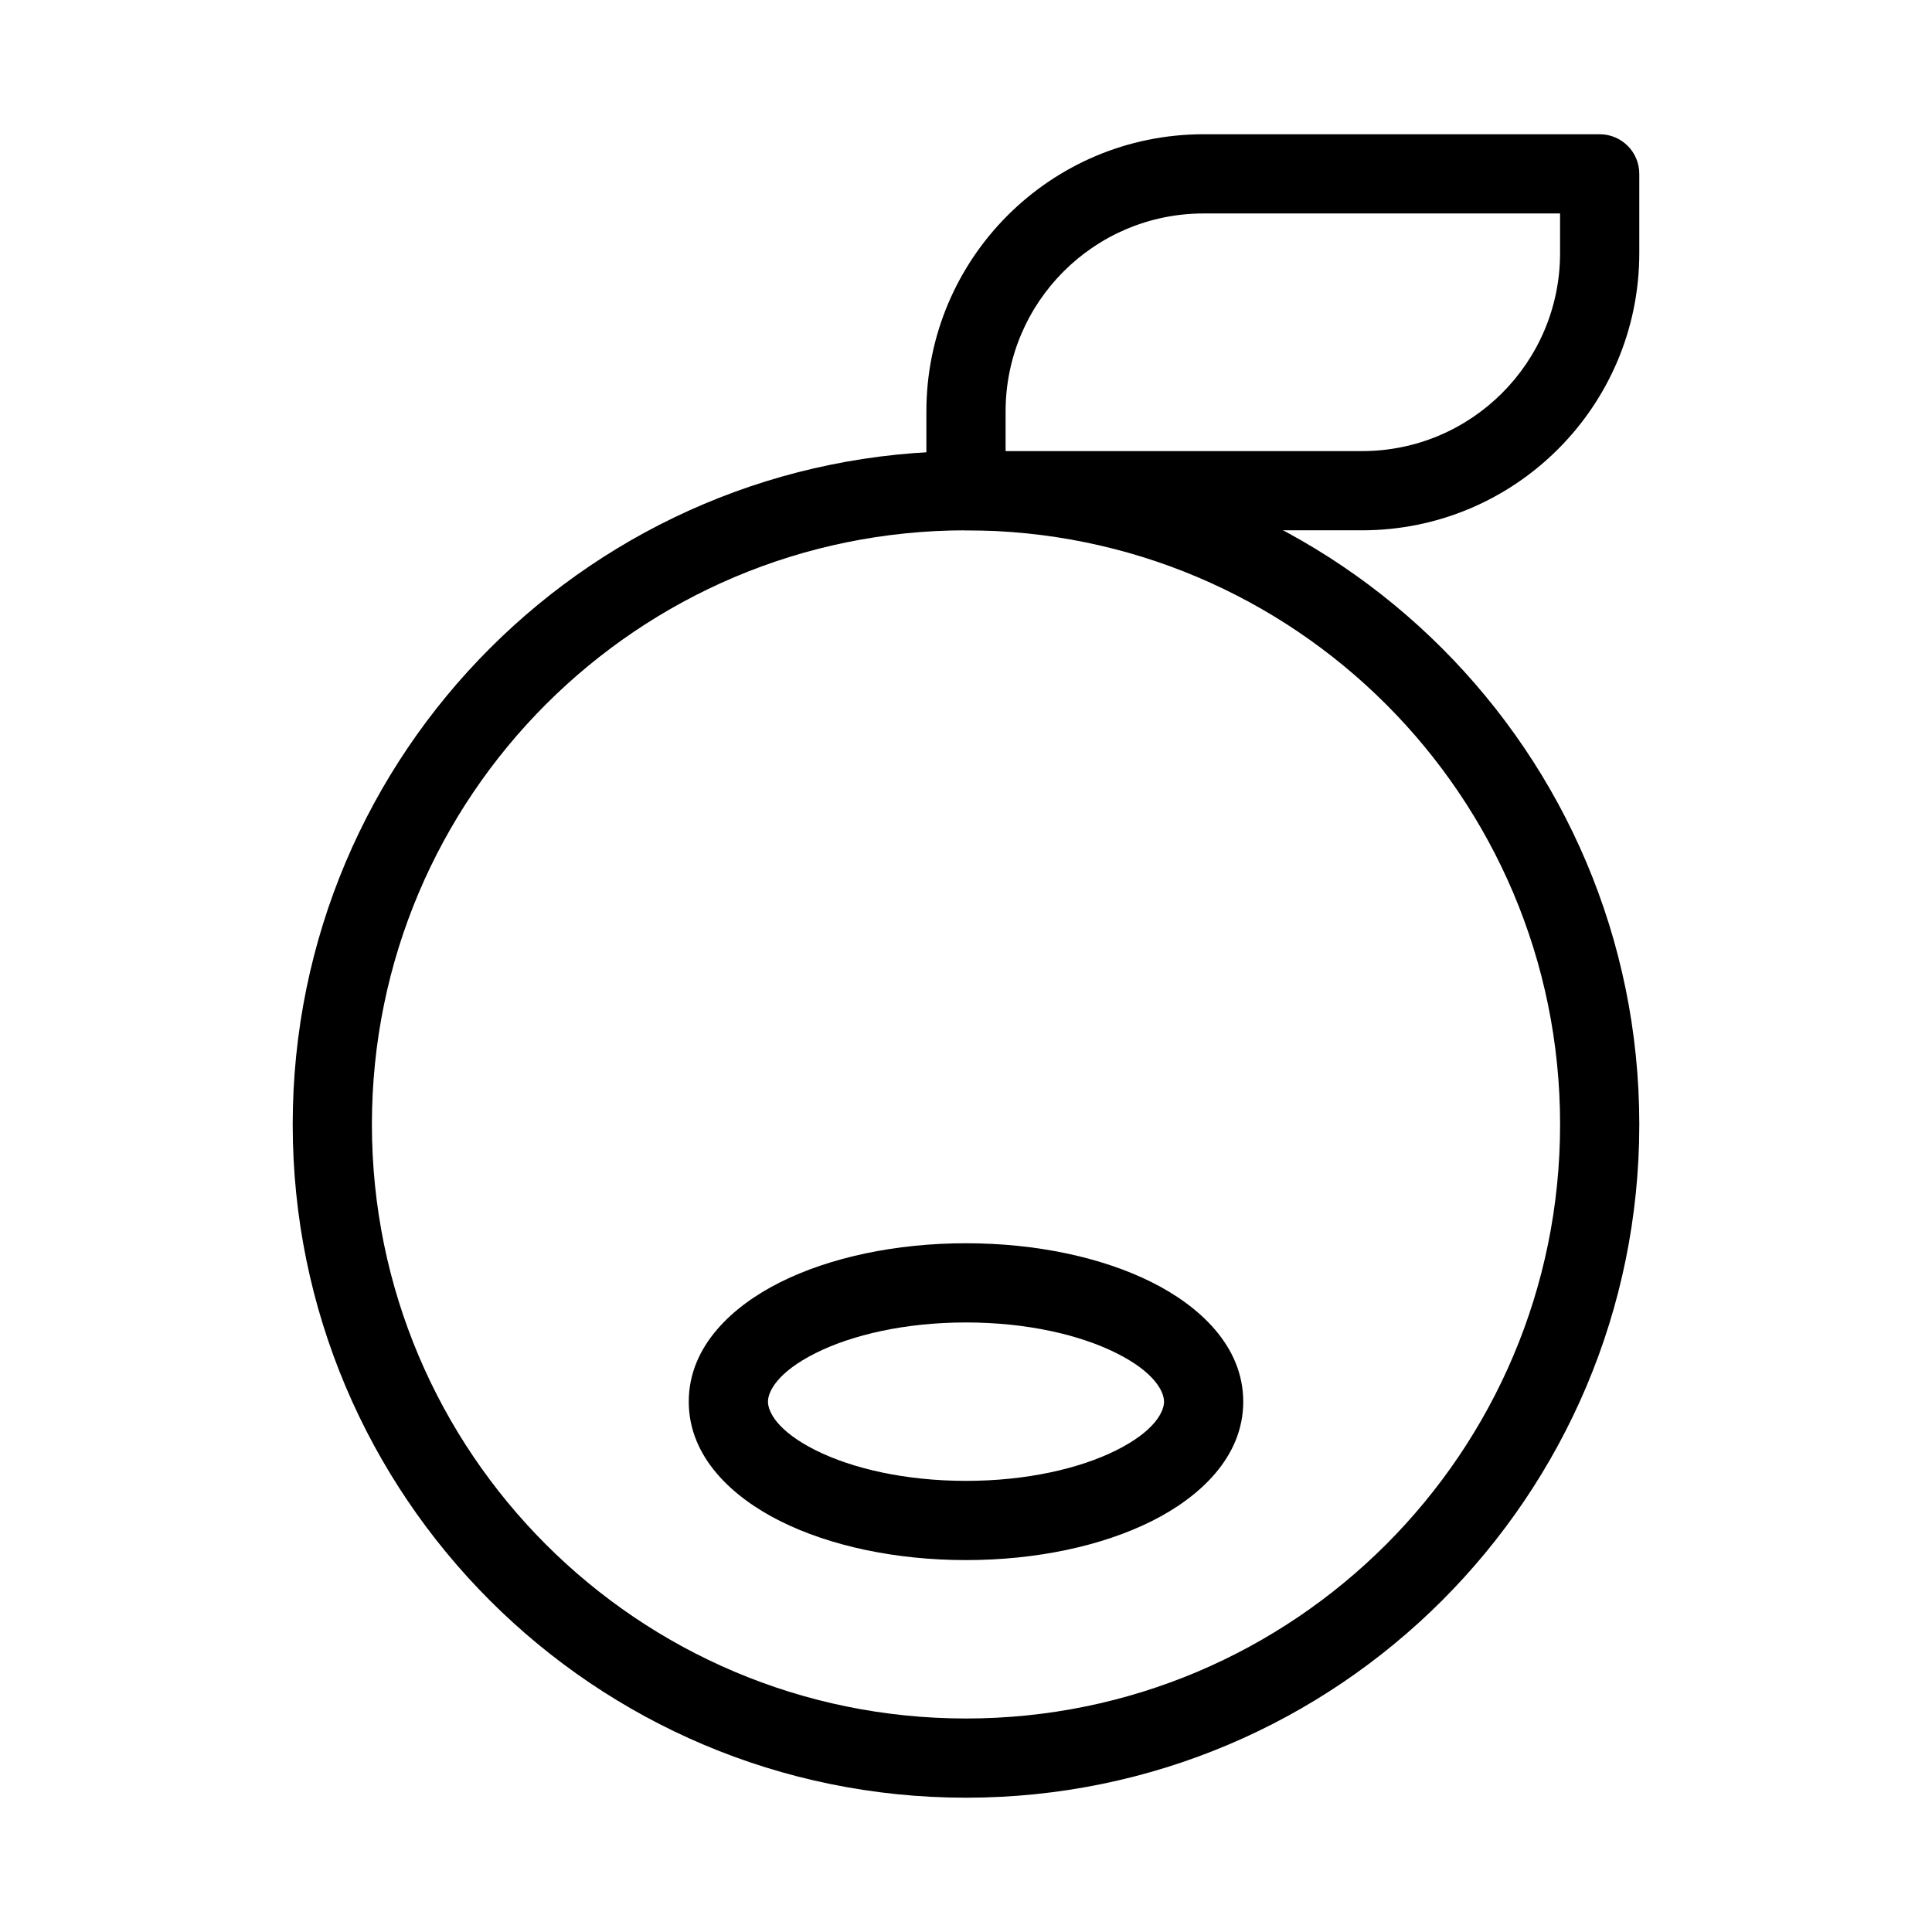
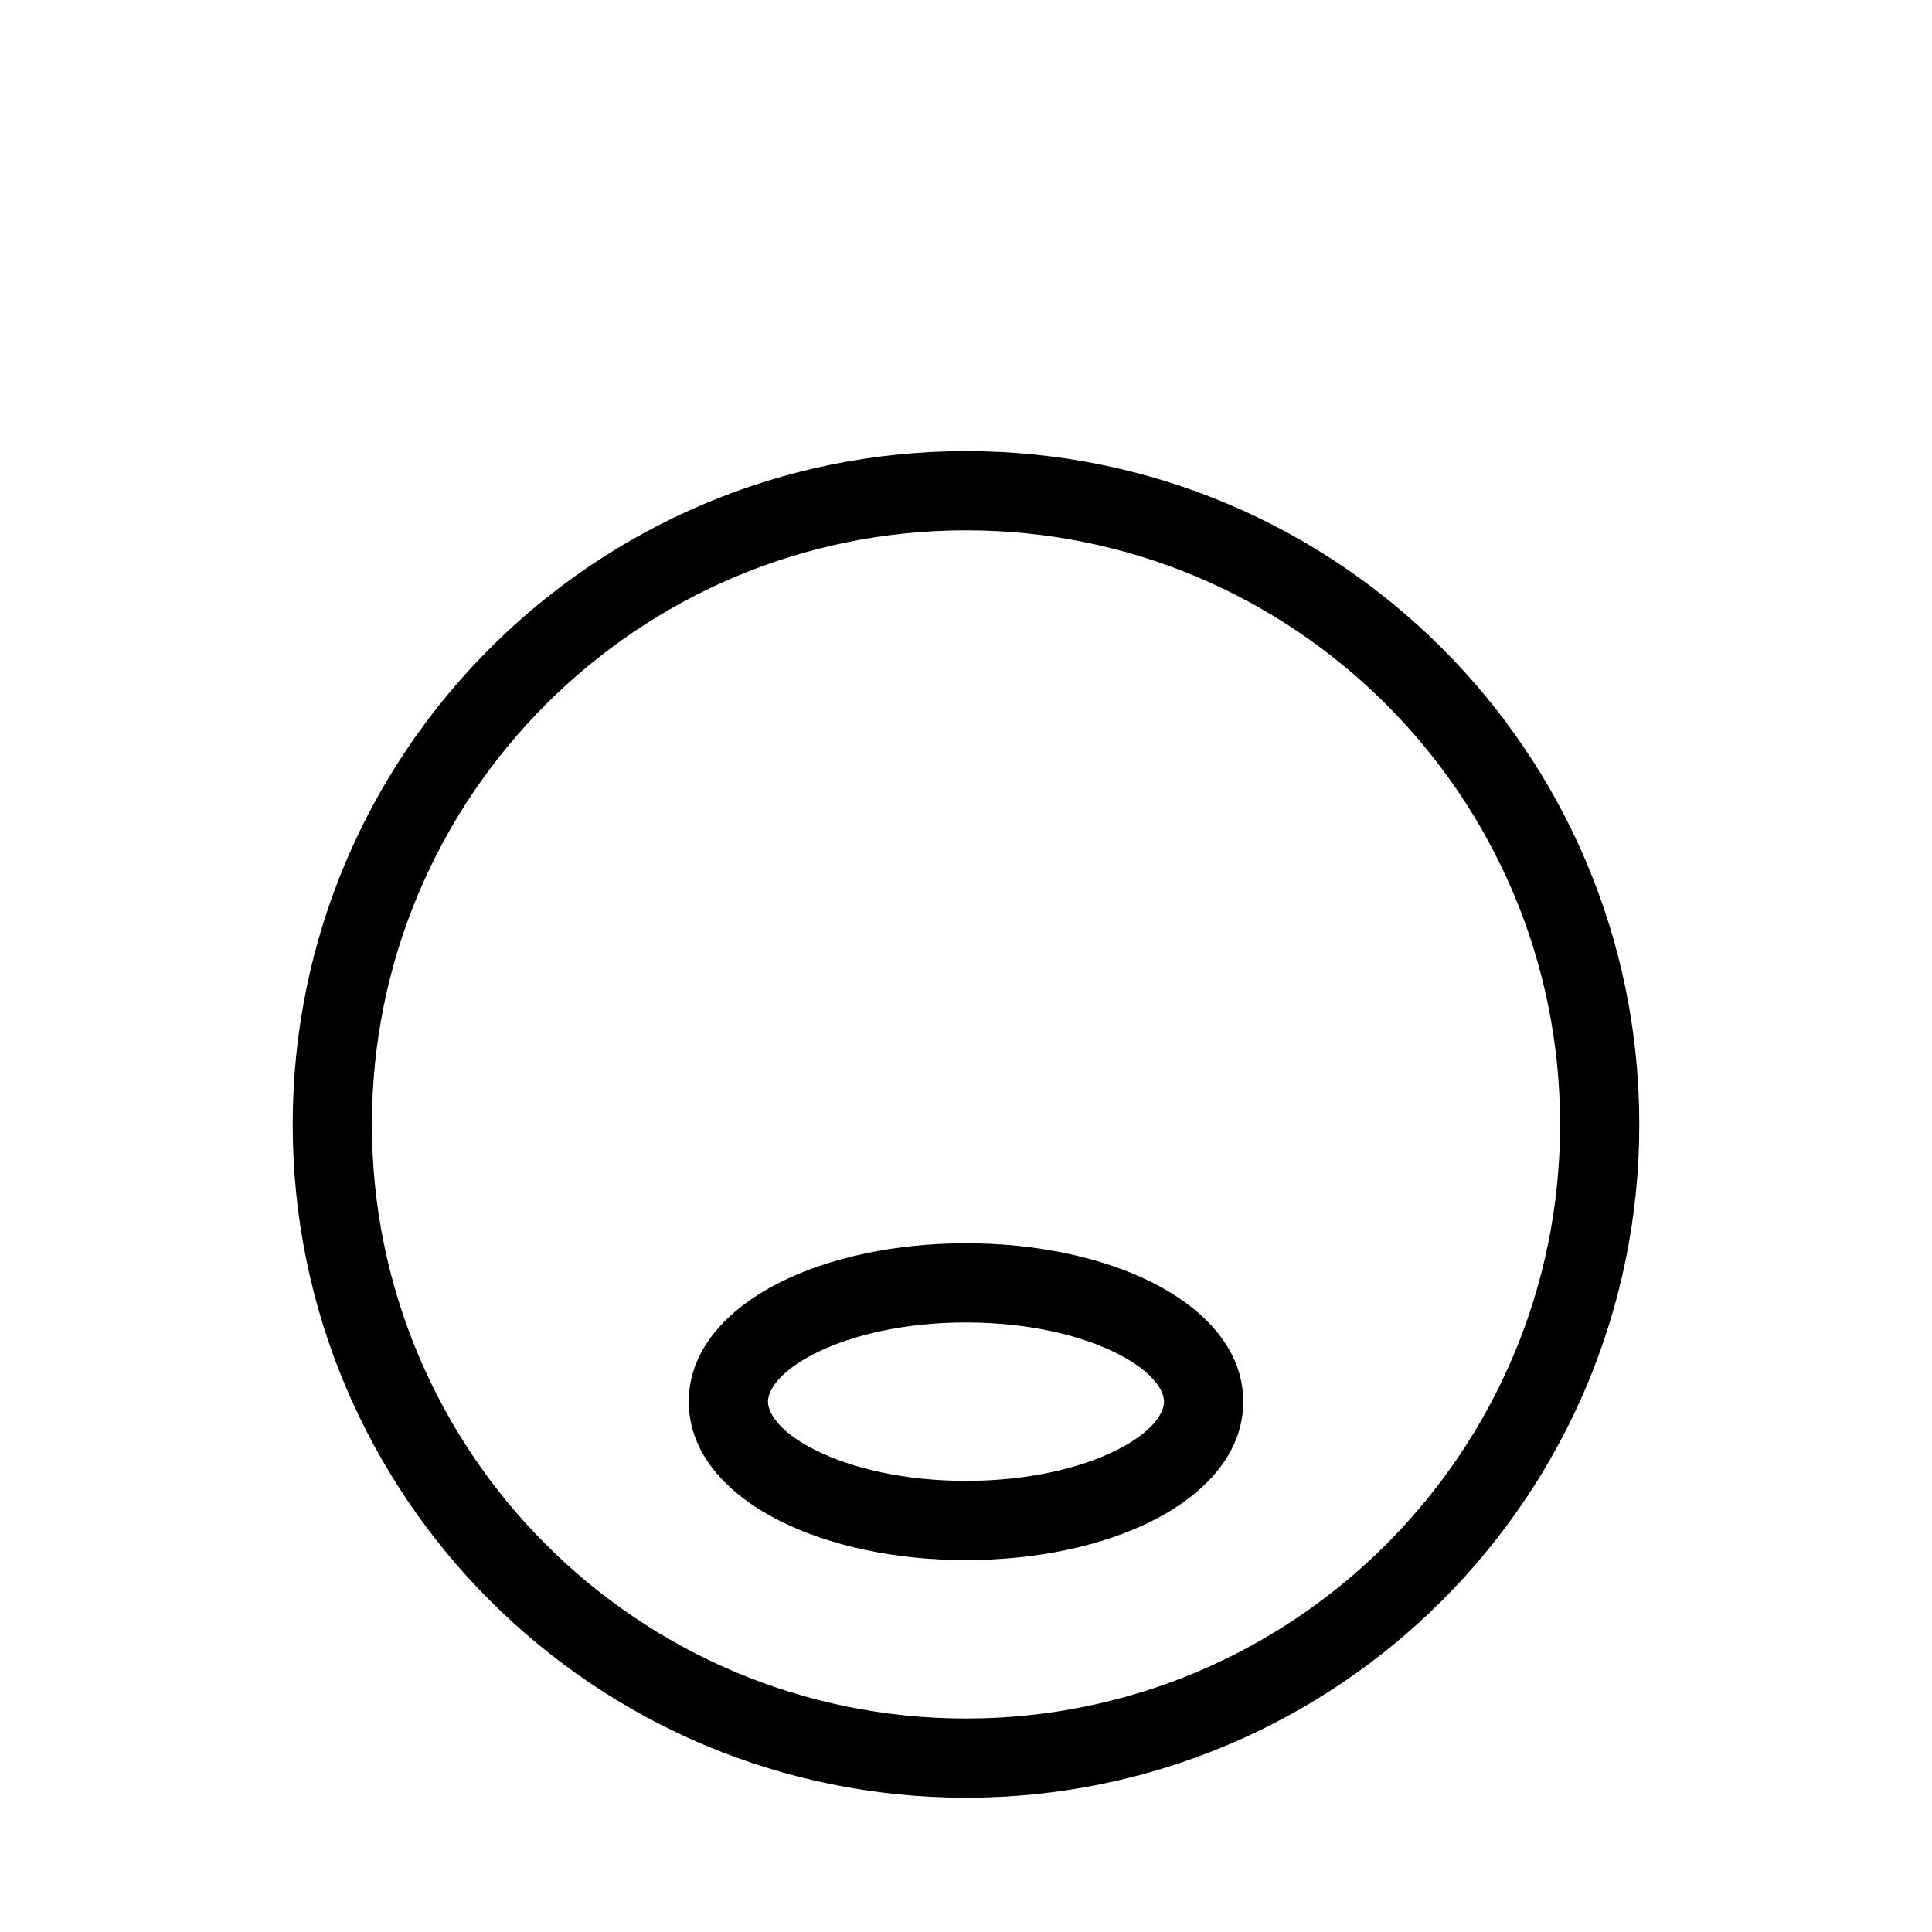
<svg xmlns="http://www.w3.org/2000/svg" fill="#000000" width="800px" height="800px" version="1.1" viewBox="144 144 512 512">
  <g fill-rule="evenodd">
-     <path d="m389.5 253.05c0-40.578 32.895-73.473 73.473-73.473h104.96c5.797 0 10.496 4.699 10.496 10.496v20.992c0 40.578-32.895 73.473-73.473 73.473h-104.96c-5.797 0-10.496-4.699-10.496-10.496zm73.473-52.48c-28.984 0-52.48 23.496-52.48 52.48v10.496h94.461c28.984 0 52.48-23.496 52.48-52.48v-10.496z" />
    <path d="m400 284.54c-86.953 0-157.44 70.488-157.44 157.44 0 86.949 70.488 157.44 157.44 157.44 86.949 0 157.44-70.488 157.44-157.44 0-86.953-70.488-157.44-157.44-157.44zm-178.43 157.44c0-98.547 79.887-178.43 178.43-178.43 98.543 0 178.43 79.887 178.43 178.43 0 98.543-79.887 178.43-178.43 178.43-98.547 0-178.43-79.887-178.43-178.43z" />
    <path d="m360.16 502.58c-10.277 5.141-12.641 10.301-12.641 12.875 0 2.578 2.363 7.738 12.641 12.879 9.652 4.828 23.727 8.113 39.84 8.113s30.184-3.285 39.836-8.113c10.281-5.141 12.645-10.301 12.645-12.879 0-2.574-2.363-7.734-12.645-12.875-9.652-4.828-23.723-8.117-39.836-8.117s-30.188 3.289-39.84 8.117zm-9.387-18.777c13.141-6.57 30.559-10.328 49.227-10.328 18.664 0 36.082 3.758 49.223 10.328 12.512 6.254 24.25 16.844 24.25 31.652 0 14.812-11.738 25.398-24.25 31.656-13.141 6.57-30.559 10.328-49.223 10.328-18.668 0-36.086-3.758-49.227-10.328-12.512-6.258-24.246-16.844-24.246-31.656 0-14.809 11.734-25.398 24.246-31.652z" />
  </g>
</svg>